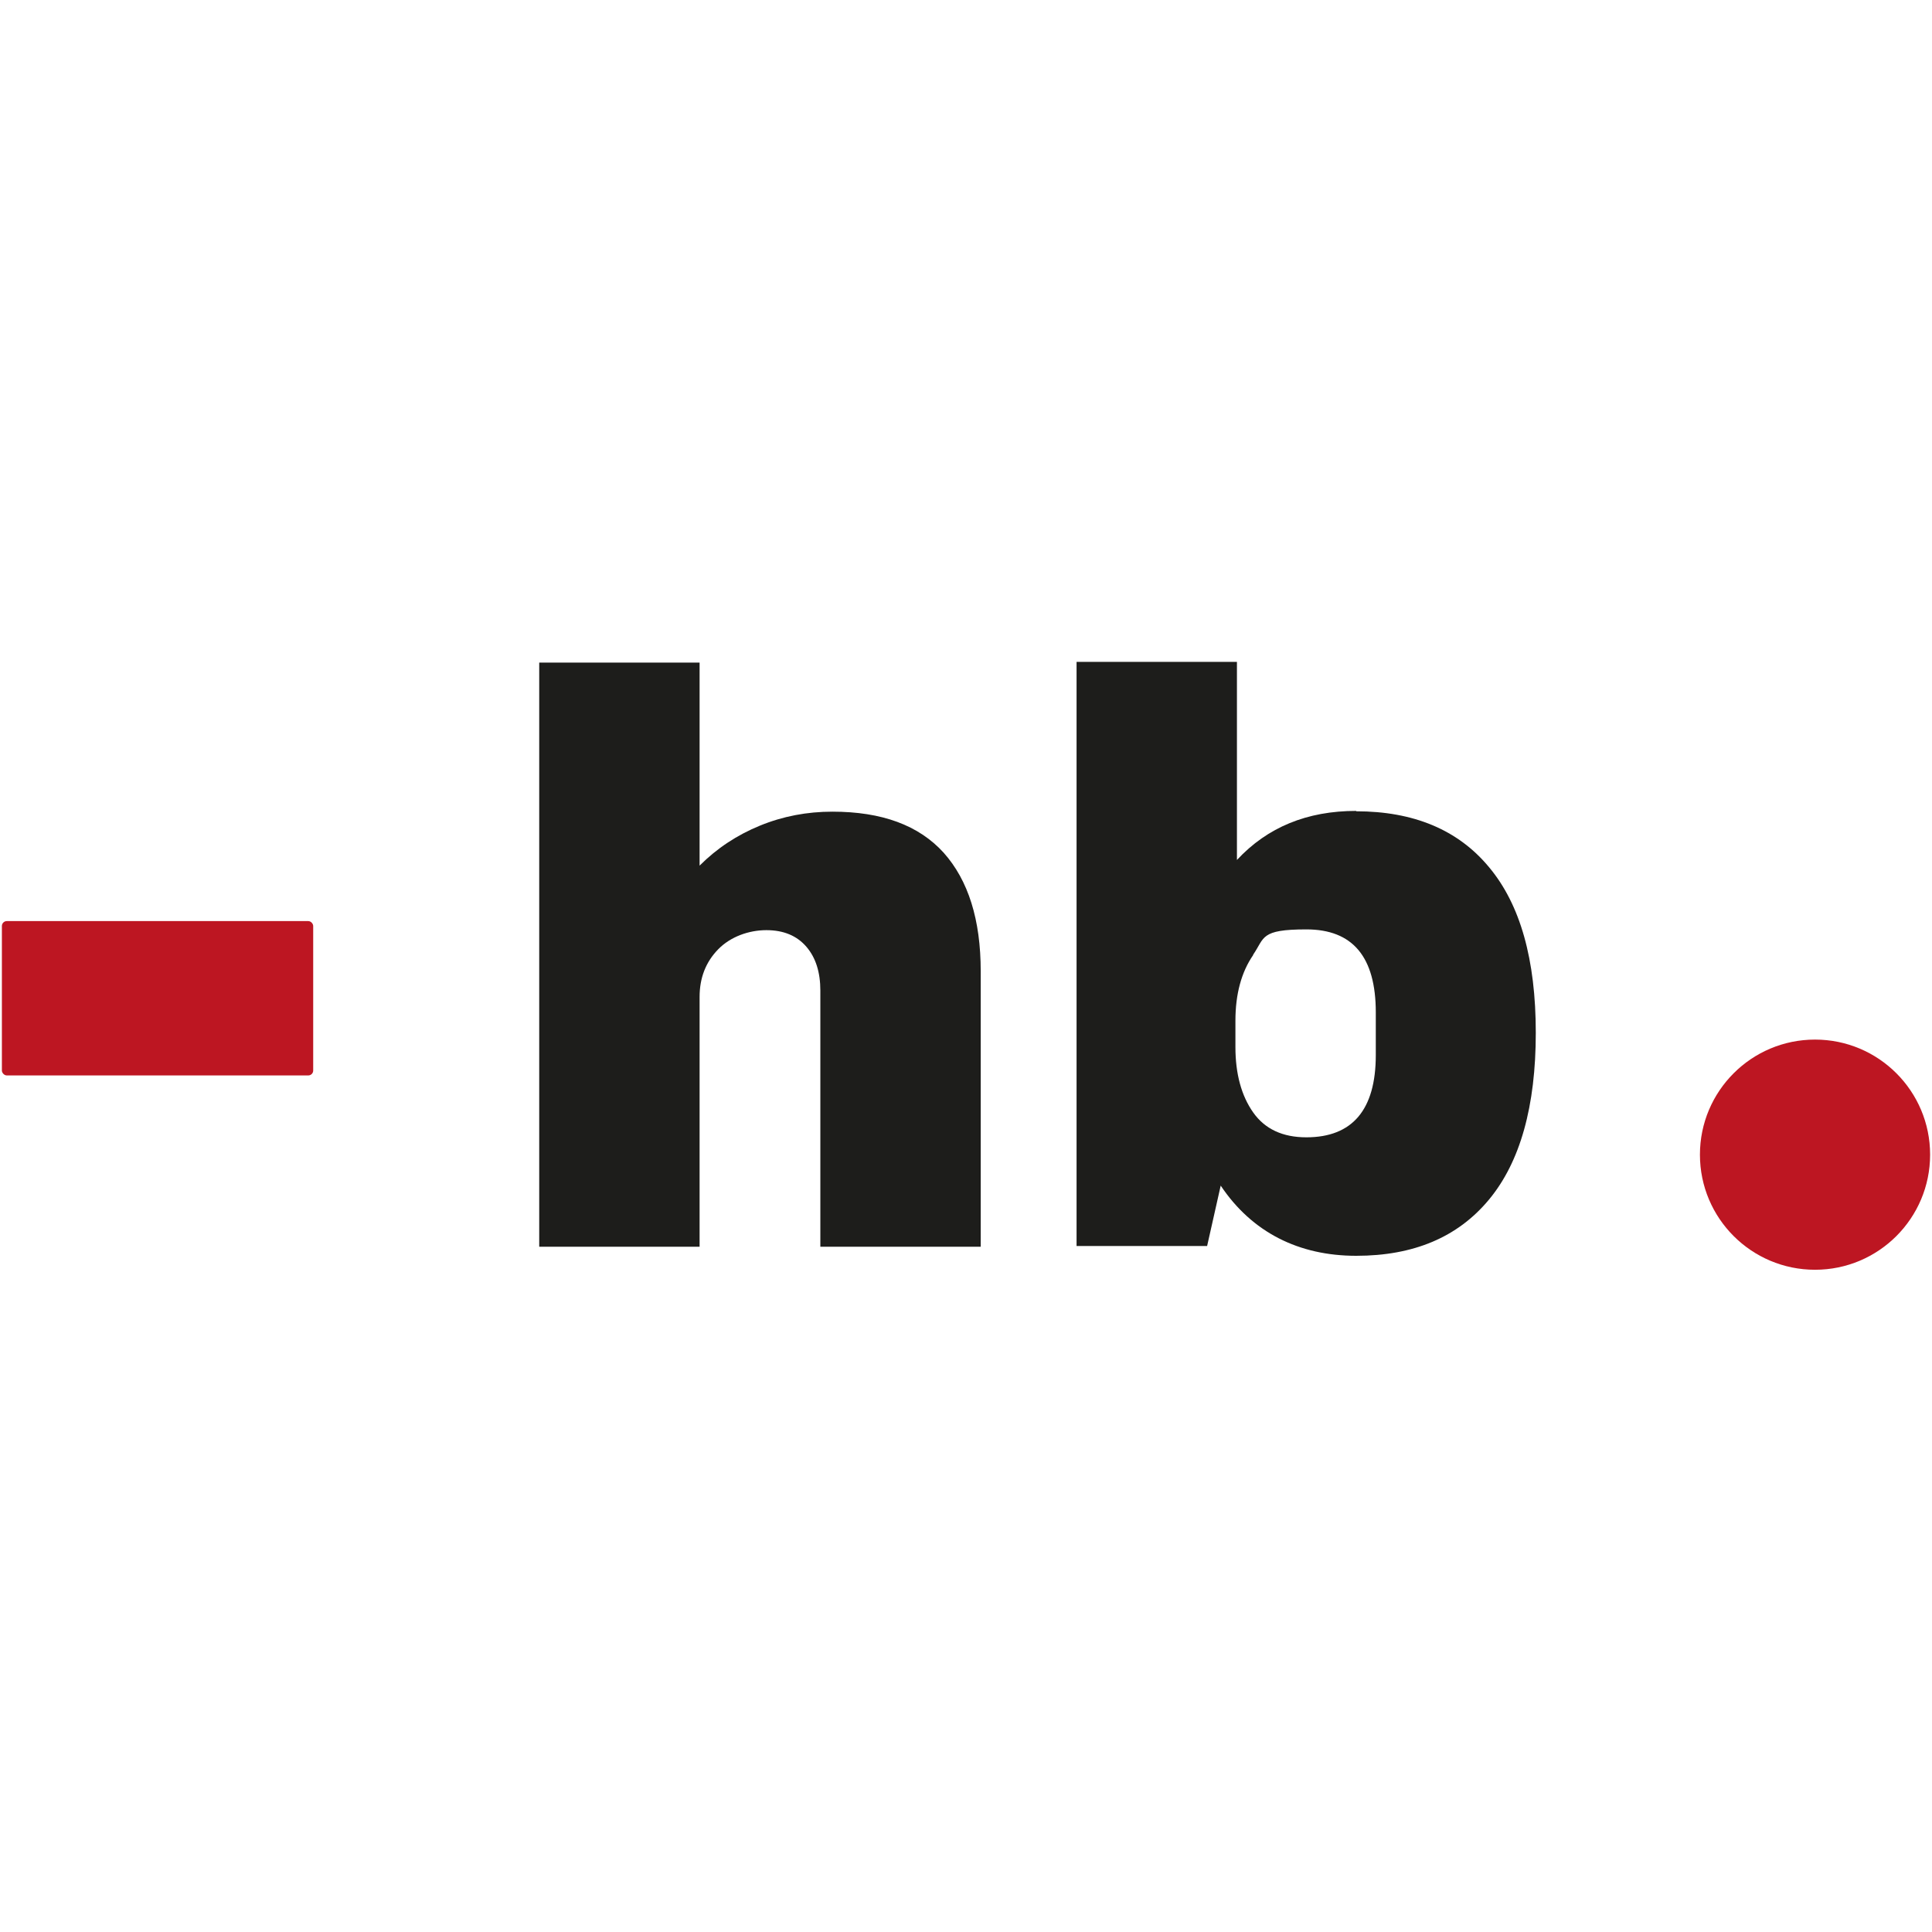
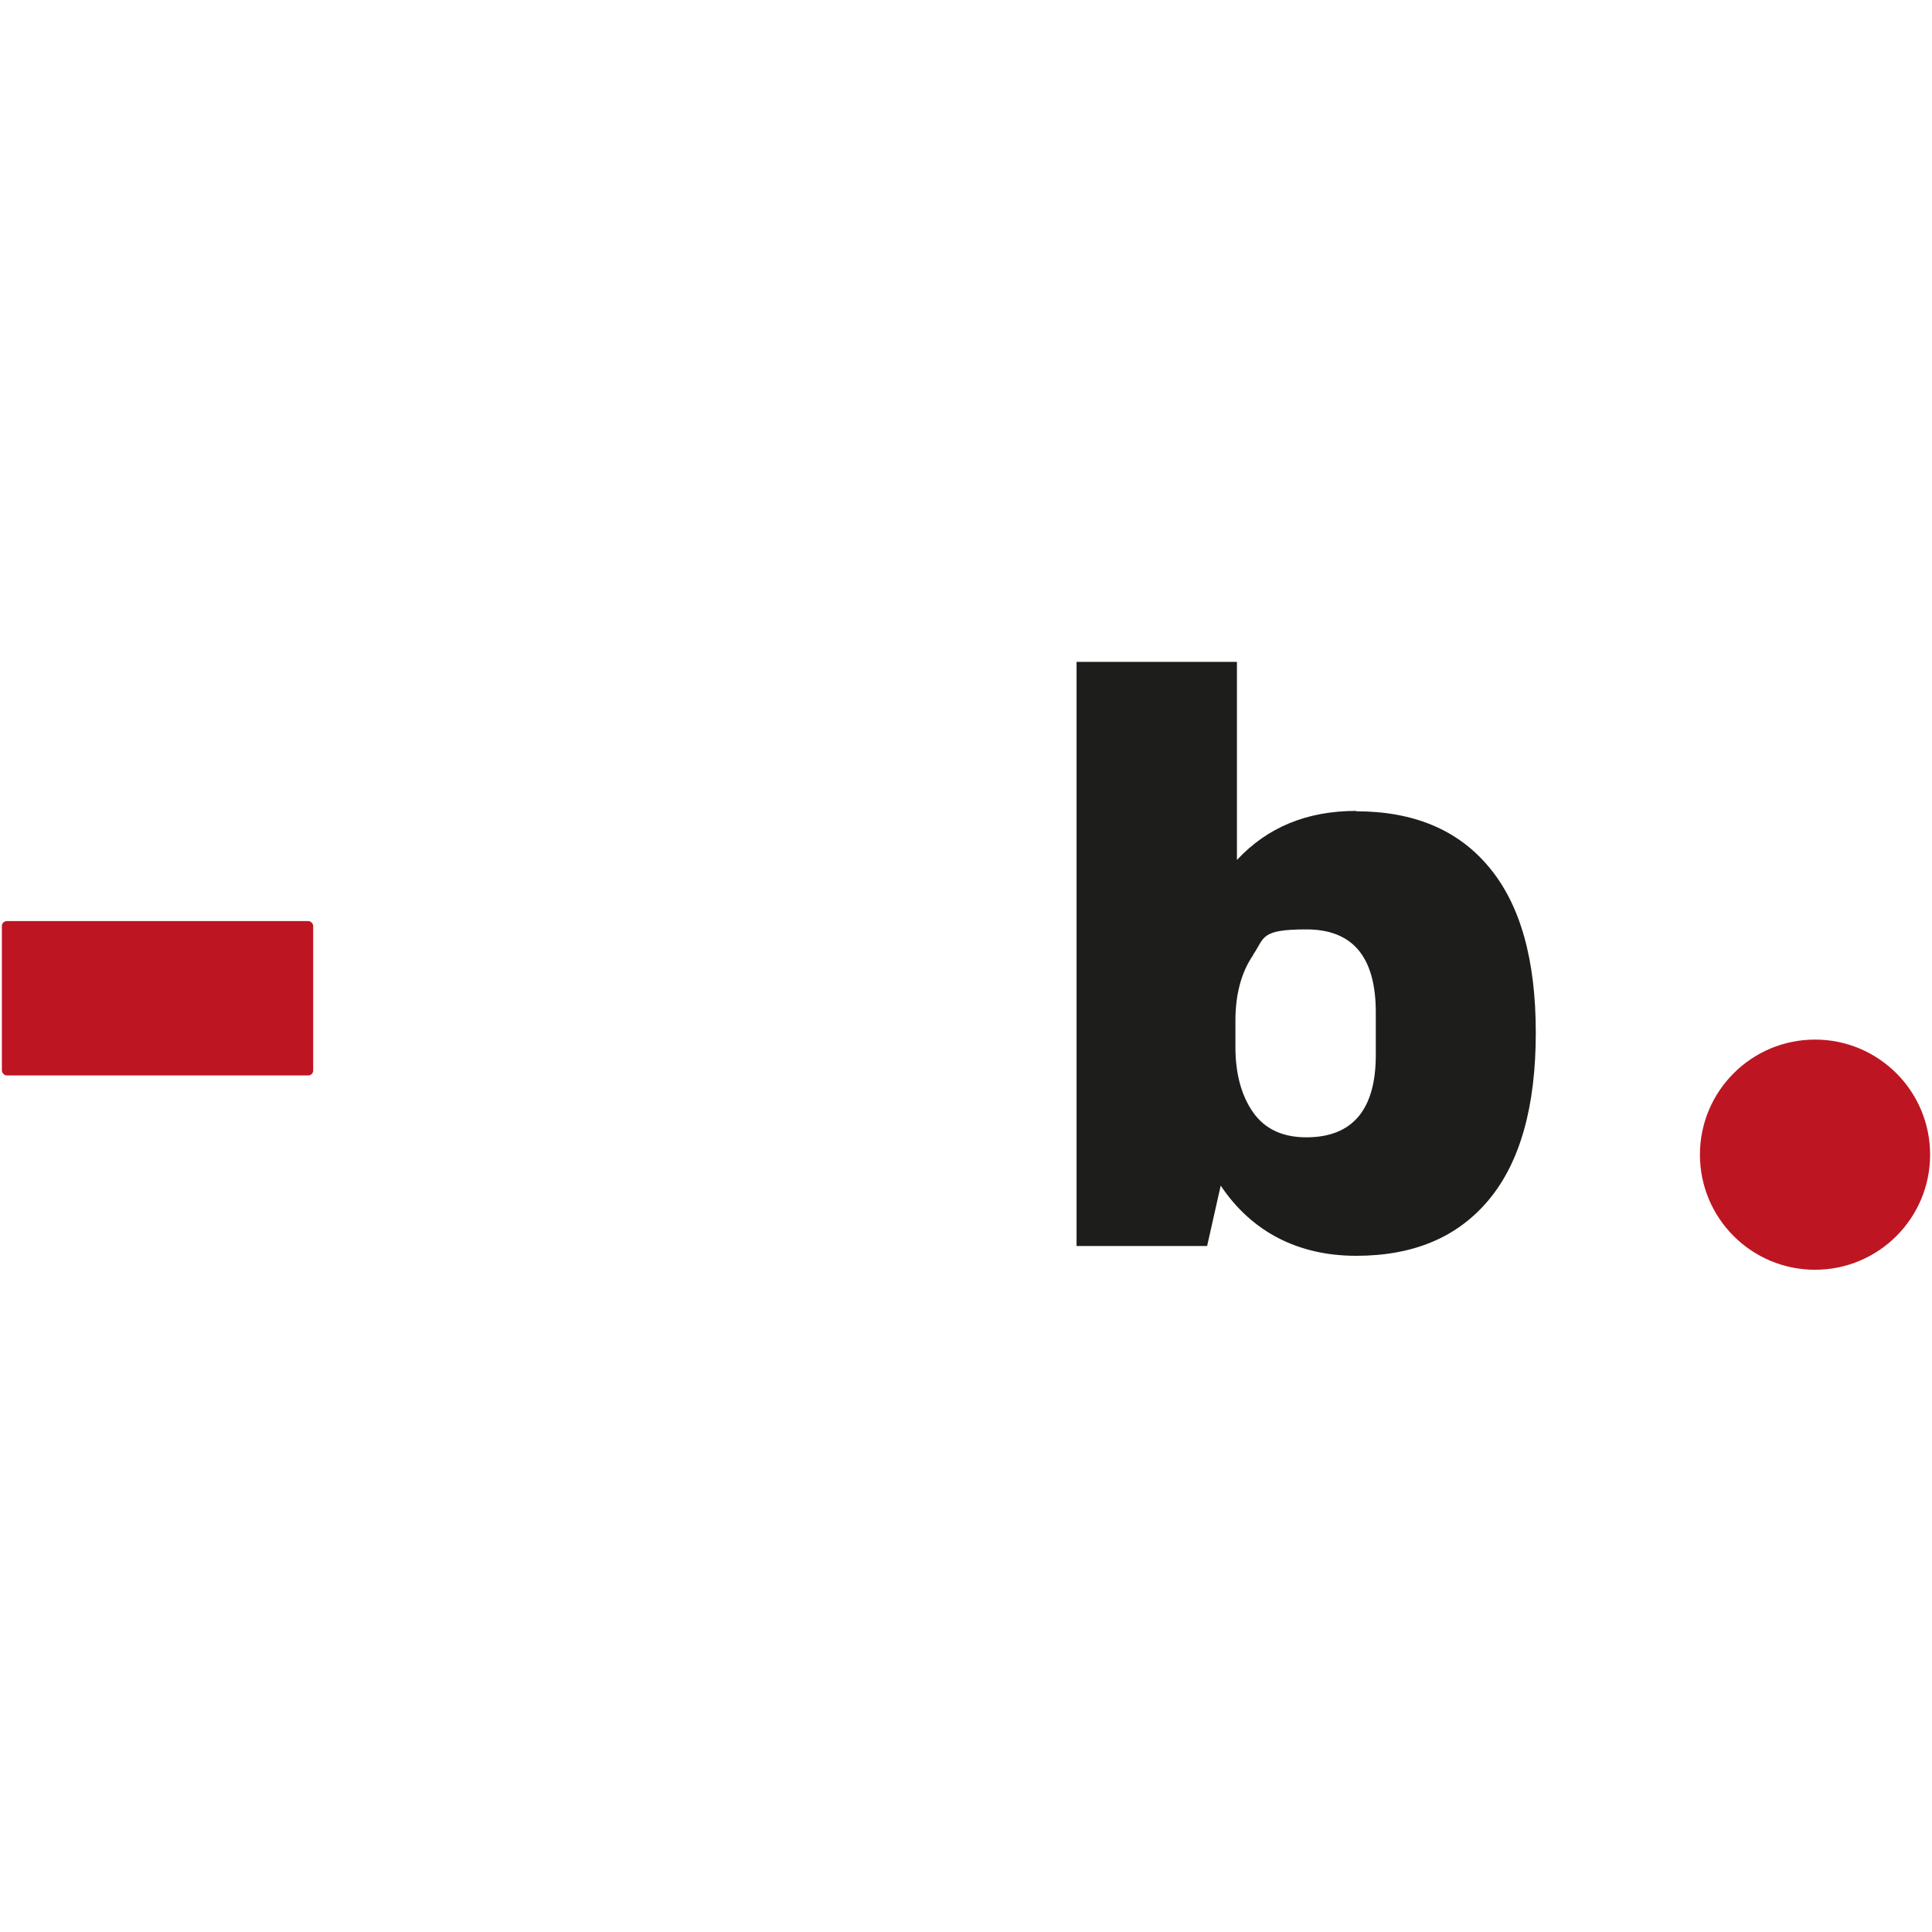
<svg xmlns="http://www.w3.org/2000/svg" version="1.1" viewBox="0 0 512 512">
  <defs>
    <style>
      .cls-1 {
        fill: #bd1622;
      }

      .cls-2 {
        fill: #1d1d1b;
      }
    </style>
  </defs>
  <g>
    <g id="Ebene_1">
      <g>
        <g>
-           <path class="cls-2" d="M201.4,218.8c6.1-2.5,12.5-3.7,19.2-3.7,13.1,0,22.9,3.6,29.5,10.9,6.5,7.3,9.8,17.7,9.8,31.4v73h-42.5v-67.9c0-4.8-1.2-8.7-3.7-11.6-2.5-2.9-6-4.4-10.6-4.4s-9.5,1.7-12.8,5.1c-3.3,3.4-4.9,7.6-4.9,12.6v66.2h-42.5v-154.8h42.5v53.8c4.6-4.6,9.9-8.1,16-10.6Z" />
          <path class="cls-2" d="M359.4,215c15.2,0,27,4.9,35.2,14.8,8.3,9.9,12.4,24.5,12.4,43.9s-4.1,34.2-12.4,44.2c-8.3,10-20,14.9-35.2,14.9s-27.6-6.2-35.9-18.6l-3.6,16h-34.6v-154.8h42.5v52.5c8.1-8.7,18.6-13,31.6-13ZM332.1,253.1c-3.1,4.5-4.7,10.3-4.7,17.4v7c0,7.1,1.6,12.9,4.7,17.3,3.1,4.4,7.8,6.6,14.1,6.6,12.2,0,18.4-7.3,18.4-21.8v-11.3c0-14.7-6.1-22-18.4-22s-11,2.2-14.1,6.7Z" />
        </g>
        <rect class="cls-1" x=".5" y="244.1" width="82.5" height="40.9" rx="1.3" ry="1.3" />
        <circle class="cls-1" cx="481" cy="306" r="30.5" />
      </g>
    </g>
  </g>
</svg>